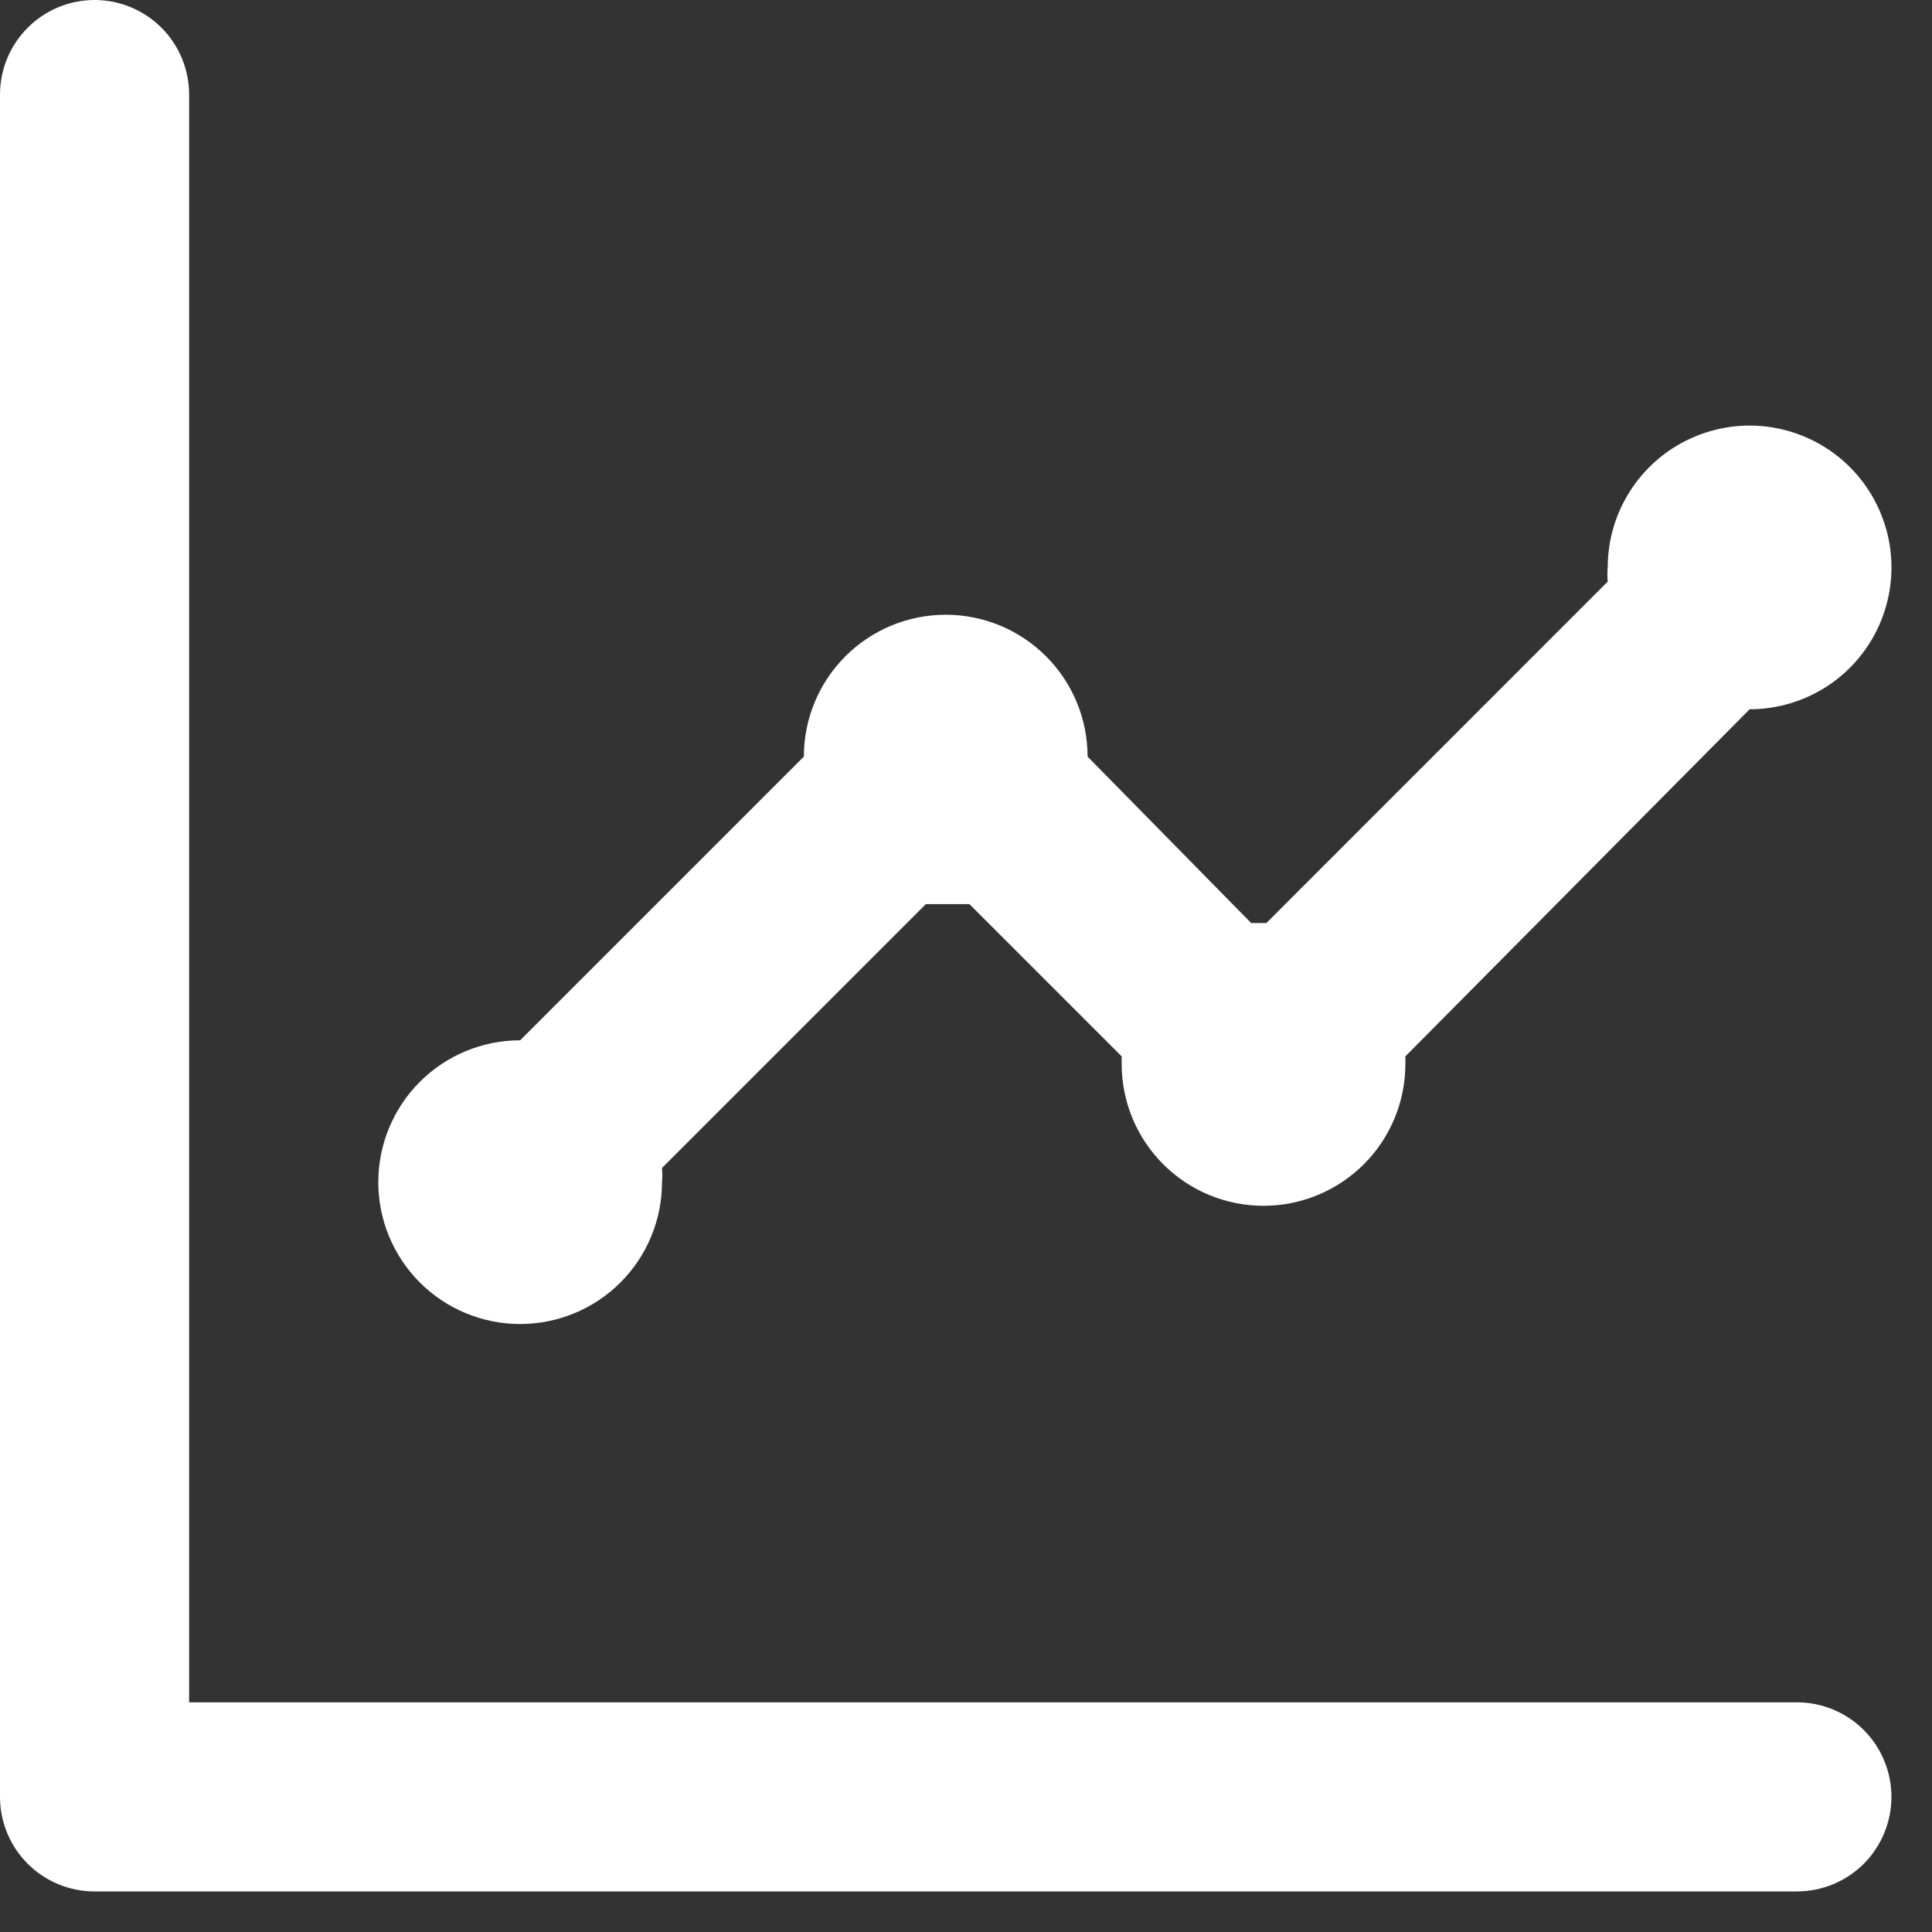
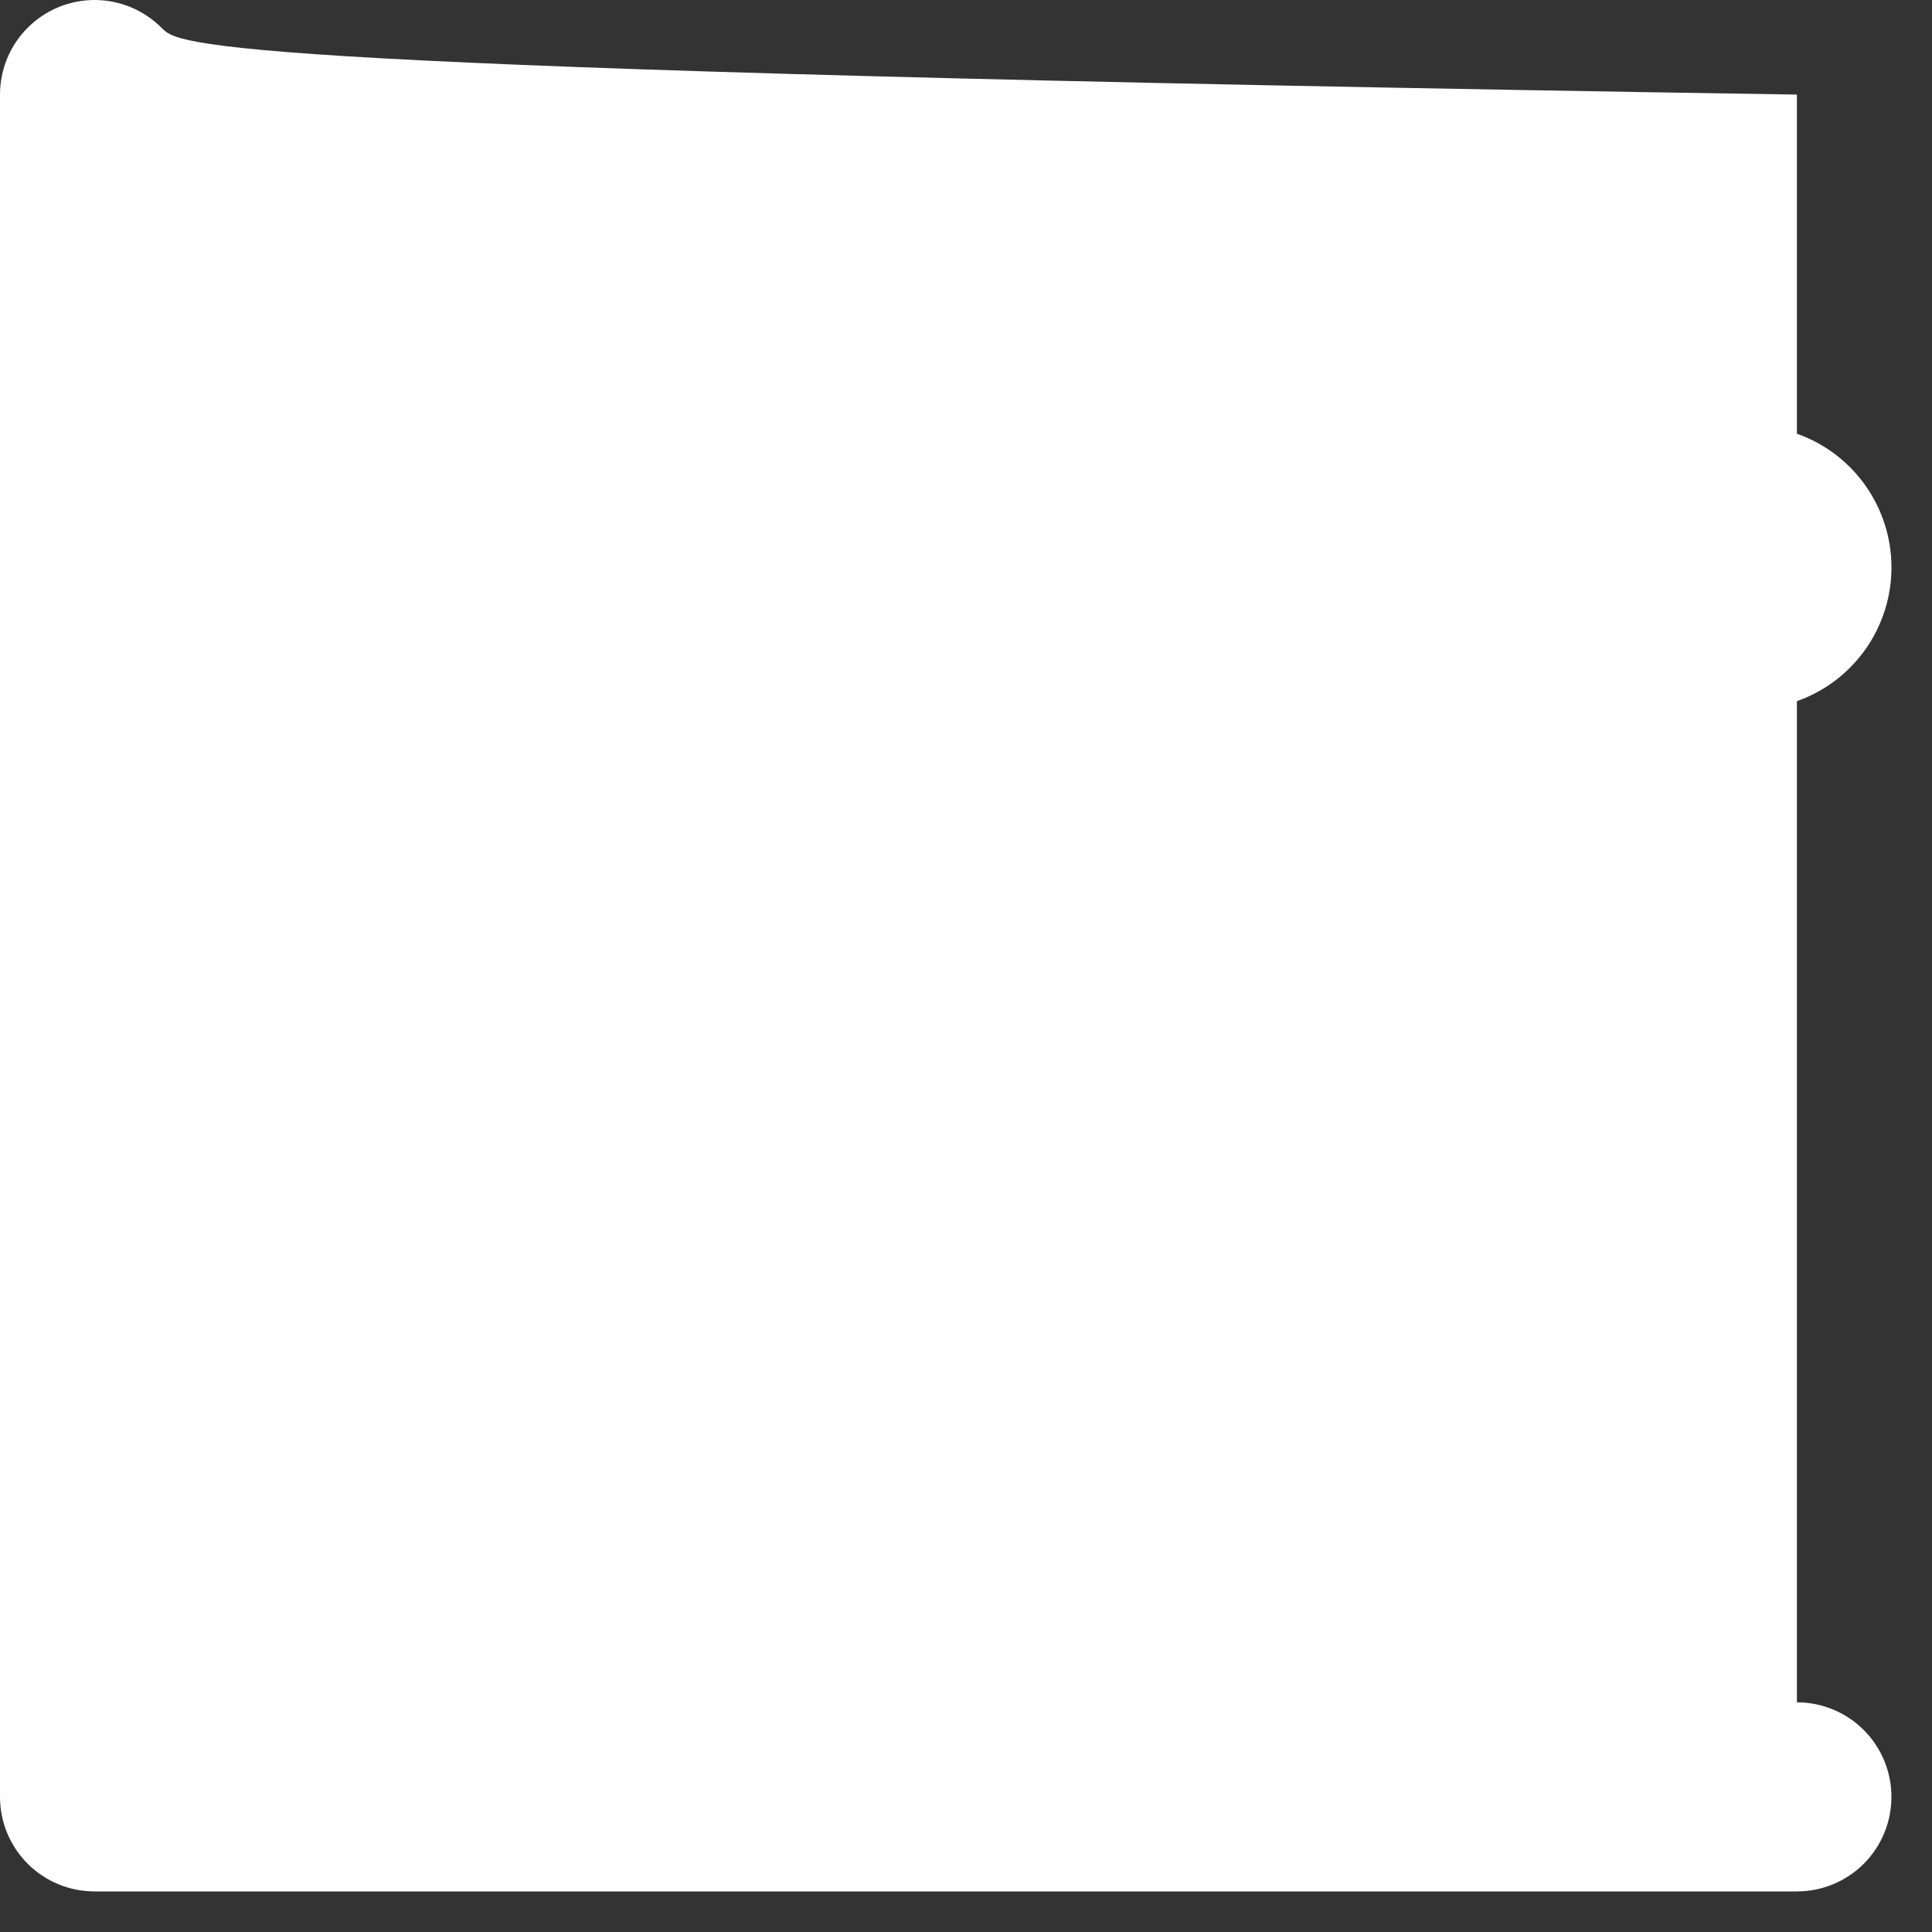
<svg xmlns="http://www.w3.org/2000/svg" fill="none" height="100%" overflow="visible" preserveAspectRatio="none" style="display: block;" viewBox="0 0 26 26" width="100%">
  <rect x="0" y="0" width="26" height="26" fill="#333333" stroke="none" />
-   <path d="M7 17.818C7.506 17.818 7.992 17.617 8.35 17.259C8.708 16.901 8.909 16.415 8.909 15.909C8.915 15.846 8.915 15.782 8.909 15.718L12.46 12.167H12.753H13.046L15.095 14.216C15.095 14.216 15.095 14.28 15.095 14.318C15.095 14.825 15.296 15.31 15.654 15.668C16.012 16.026 16.497 16.227 17.004 16.227C17.51 16.227 17.995 16.026 18.354 15.668C18.712 15.31 18.913 14.825 18.913 14.318V14.216L23.546 9.545C23.923 9.545 24.292 9.433 24.606 9.224C24.92 9.014 25.165 8.716 25.309 8.367C25.454 8.018 25.491 7.634 25.418 7.264C25.344 6.894 25.162 6.553 24.895 6.286C24.628 6.019 24.288 5.838 23.918 5.764C23.548 5.69 23.164 5.728 22.815 5.873C22.466 6.017 22.168 6.262 21.958 6.576C21.748 6.89 21.636 7.259 21.636 7.636C21.63 7.7 21.63 7.764 21.636 7.827L17.042 12.422H16.838L14.636 10.182C14.636 9.675 14.435 9.19 14.077 8.832C13.719 8.474 13.234 8.273 12.727 8.273C12.221 8.273 11.735 8.474 11.377 8.832C11.019 9.19 10.818 9.675 10.818 10.182L7 14C6.494 14 6.008 14.201 5.65 14.559C5.292 14.917 5.091 15.403 5.091 15.909C5.091 16.415 5.292 16.901 5.65 17.259C6.008 17.617 6.494 17.818 7 17.818V17.818ZM24.182 22.909H2.545V1.273C2.545 0.935 2.411 0.611 2.173 0.373C1.934 0.134 1.61 0 1.273 0C0.935 0 0.611 0.134 0.373 0.373C0.134 0.611 0 0.935 0 1.273V24.182C0 24.519 0.134 24.843 0.373 25.082C0.611 25.32 0.935 25.454 1.273 25.454H24.182C24.519 25.454 24.843 25.32 25.082 25.082C25.32 24.843 25.454 24.519 25.454 24.182C25.454 23.844 25.32 23.52 25.082 23.282C24.843 23.043 24.519 22.909 24.182 22.909Z" fill="white" id="Vector" />
+   <path d="M7 17.818C7.506 17.818 7.992 17.617 8.35 17.259C8.708 16.901 8.909 16.415 8.909 15.909C8.915 15.846 8.915 15.782 8.909 15.718L12.46 12.167H12.753H13.046L15.095 14.216C15.095 14.216 15.095 14.28 15.095 14.318C15.095 14.825 15.296 15.31 15.654 15.668C16.012 16.026 16.497 16.227 17.004 16.227C17.51 16.227 17.995 16.026 18.354 15.668C18.712 15.31 18.913 14.825 18.913 14.318V14.216L23.546 9.545C23.923 9.545 24.292 9.433 24.606 9.224C24.92 9.014 25.165 8.716 25.309 8.367C25.454 8.018 25.491 7.634 25.418 7.264C25.344 6.894 25.162 6.553 24.895 6.286C24.628 6.019 24.288 5.838 23.918 5.764C23.548 5.69 23.164 5.728 22.815 5.873C22.466 6.017 22.168 6.262 21.958 6.576C21.748 6.89 21.636 7.259 21.636 7.636C21.63 7.7 21.63 7.764 21.636 7.827L17.042 12.422H16.838L14.636 10.182C14.636 9.675 14.435 9.19 14.077 8.832C13.719 8.474 13.234 8.273 12.727 8.273C12.221 8.273 11.735 8.474 11.377 8.832C11.019 9.19 10.818 9.675 10.818 10.182L7 14C6.494 14 6.008 14.201 5.65 14.559C5.292 14.917 5.091 15.403 5.091 15.909C5.091 16.415 5.292 16.901 5.65 17.259C6.008 17.617 6.494 17.818 7 17.818V17.818ZM24.182 22.909V1.273C2.545 0.935 2.411 0.611 2.173 0.373C1.934 0.134 1.61 0 1.273 0C0.935 0 0.611 0.134 0.373 0.373C0.134 0.611 0 0.935 0 1.273V24.182C0 24.519 0.134 24.843 0.373 25.082C0.611 25.32 0.935 25.454 1.273 25.454H24.182C24.519 25.454 24.843 25.32 25.082 25.082C25.32 24.843 25.454 24.519 25.454 24.182C25.454 23.844 25.32 23.52 25.082 23.282C24.843 23.043 24.519 22.909 24.182 22.909Z" fill="white" id="Vector" />
</svg>